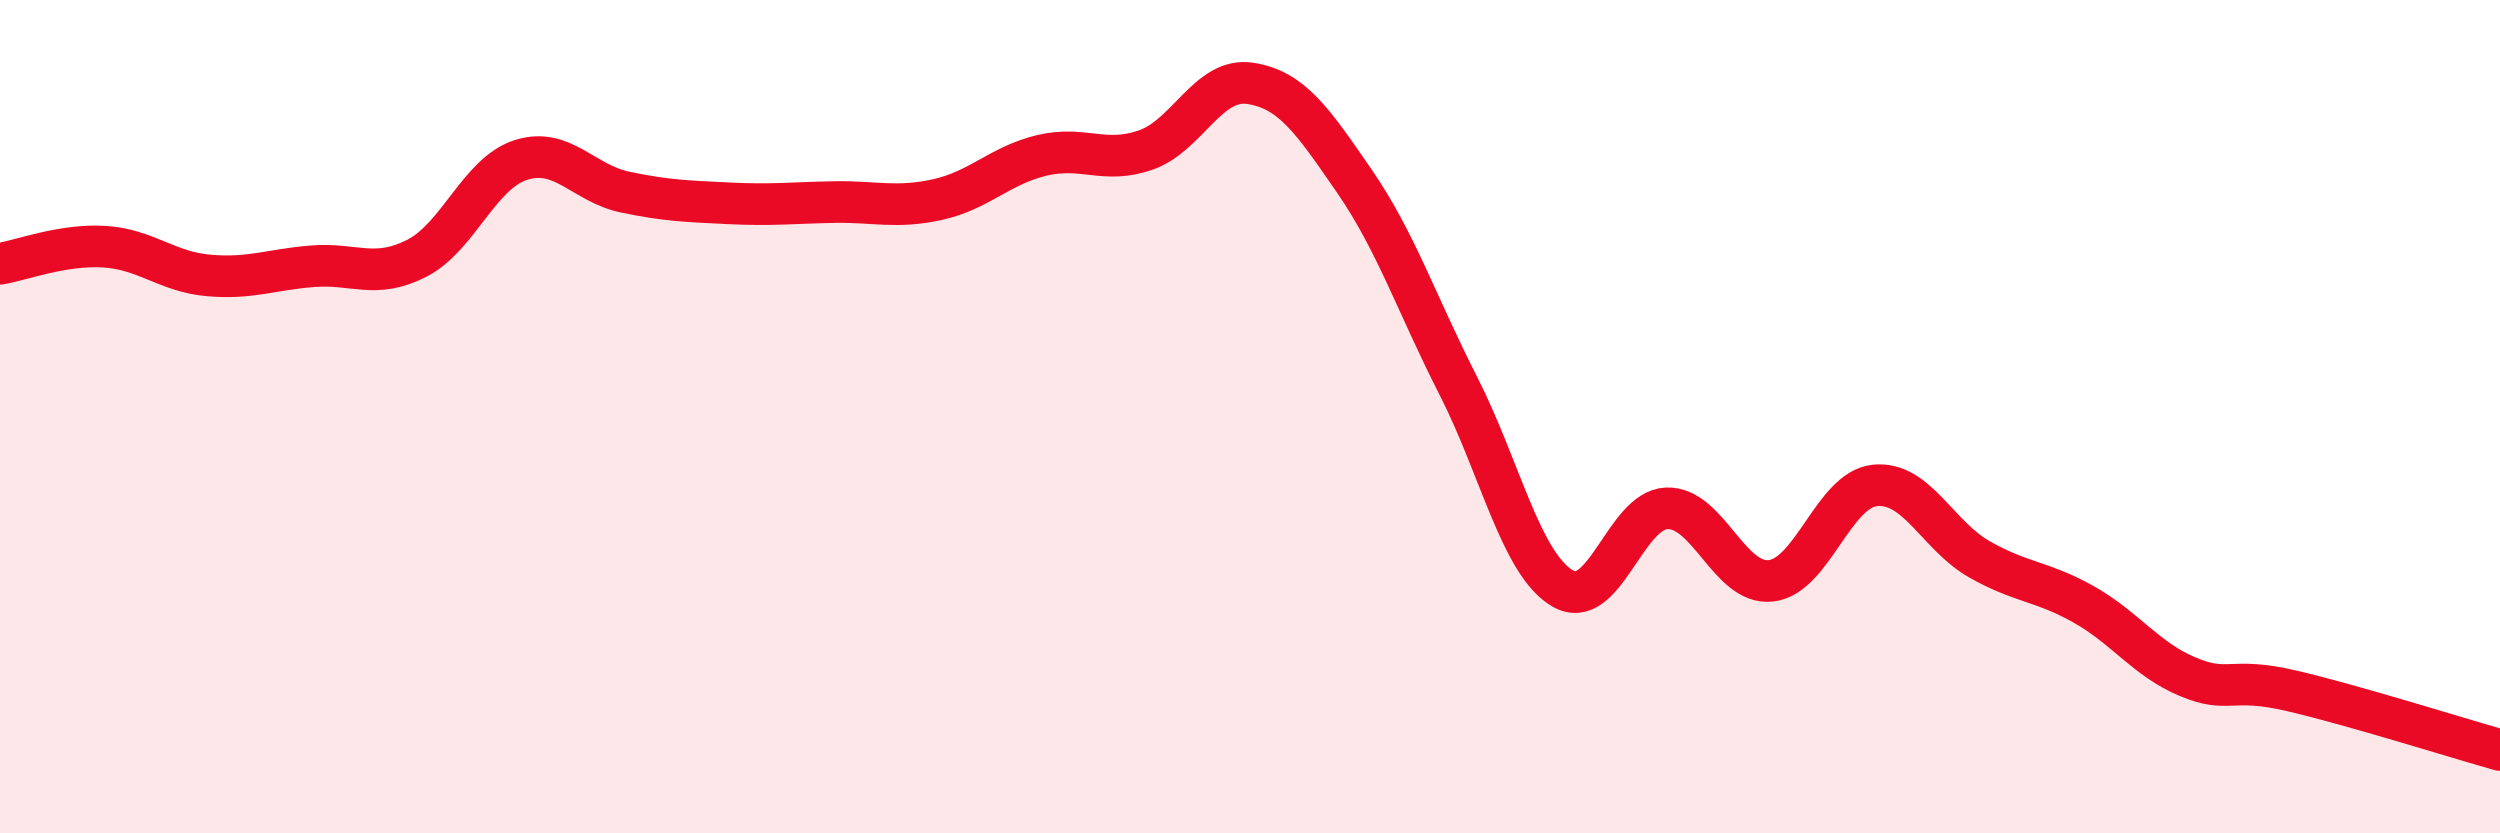
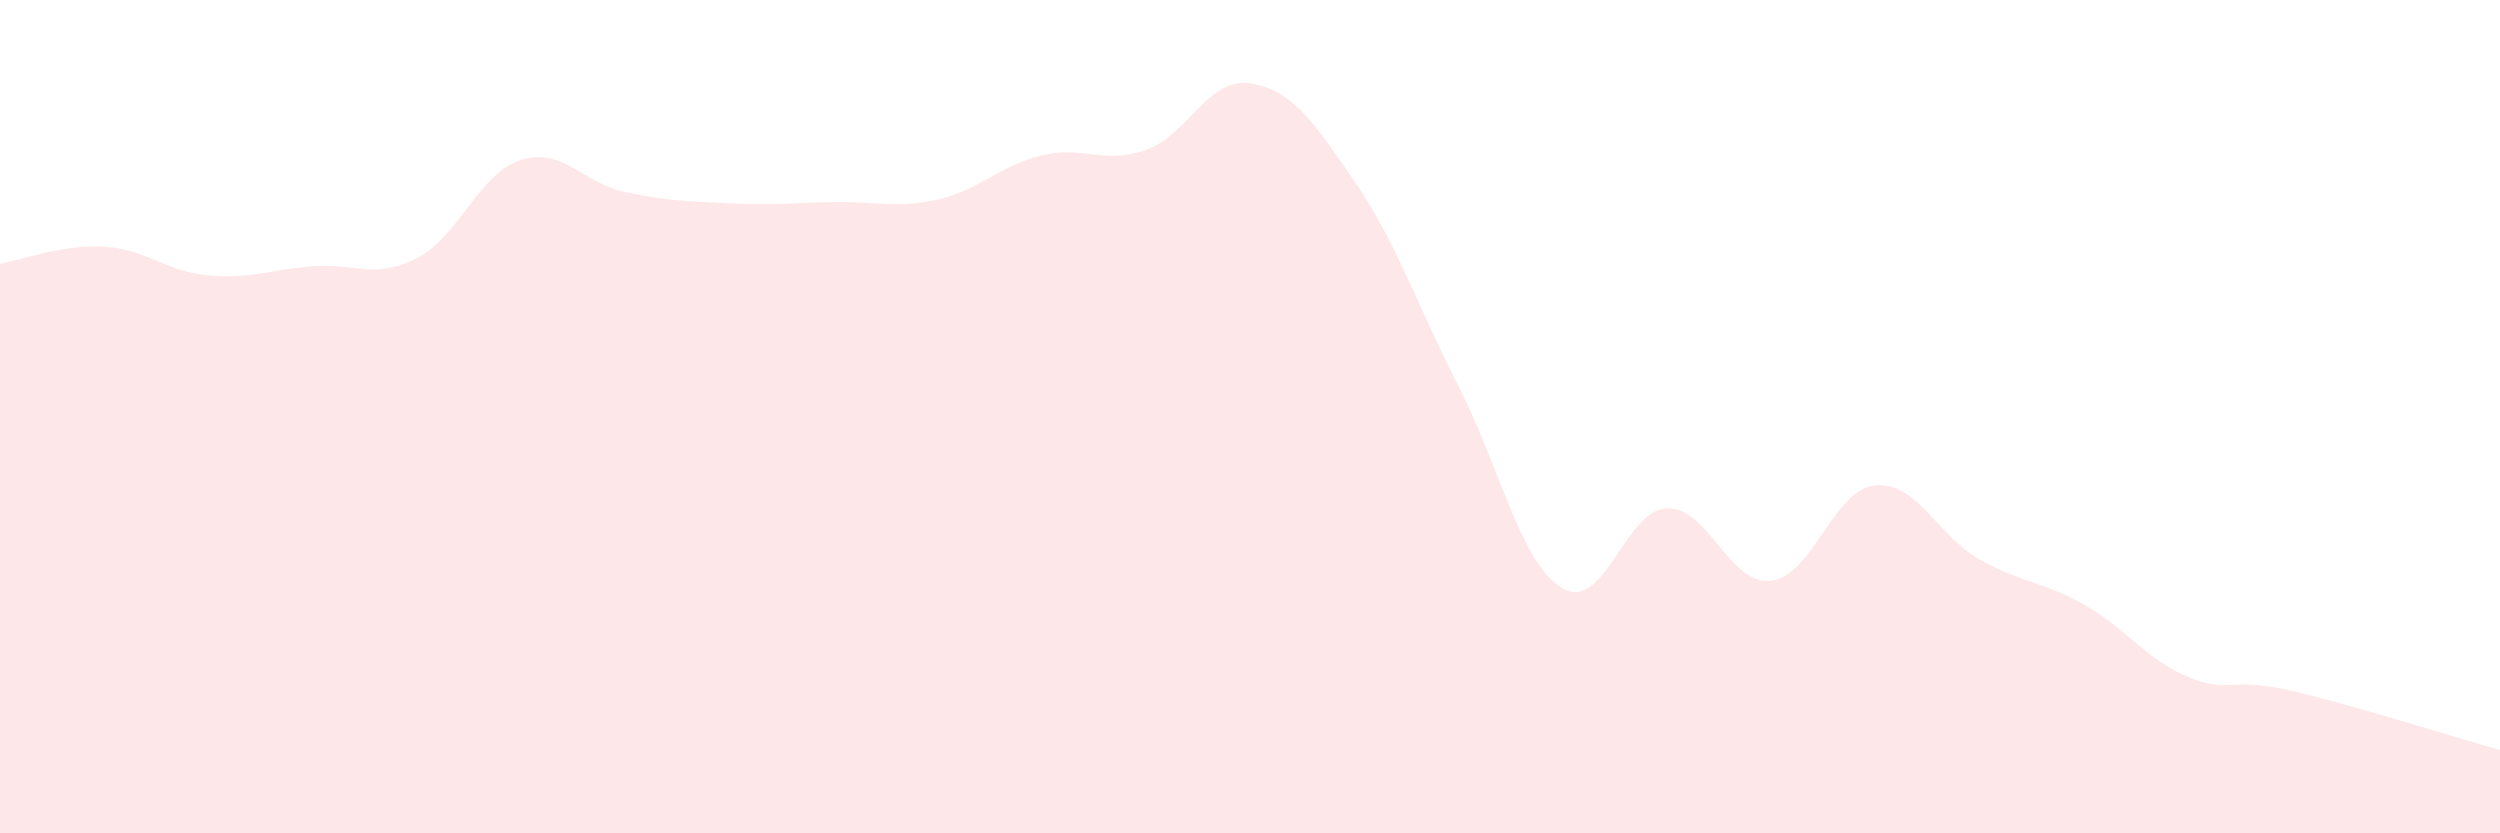
<svg xmlns="http://www.w3.org/2000/svg" width="60" height="20" viewBox="0 0 60 20">
  <path d="M 0,6.33 C 0.5,6.25 1.5,5.86 2.5,5.92 C 3.5,5.98 4,6.52 5,6.61 C 6,6.7 6.5,6.47 7.5,6.39 C 8.5,6.31 9,6.71 10,6.2 C 11,5.69 11.5,4.16 12.5,3.84 C 13.5,3.52 14,4.4 15,4.61 C 16,4.82 16.5,4.83 17.5,4.88 C 18.5,4.93 19,4.87 20,4.85 C 21,4.83 21.5,5.01 22.5,4.79 C 23.5,4.57 24,3.97 25,3.73 C 26,3.49 26.5,3.95 27.5,3.6 C 28.5,3.25 29,1.85 30,2 C 31,2.15 31.5,2.89 32.5,4.34 C 33.5,5.79 34,7.3 35,9.26 C 36,11.22 36.5,13.53 37.5,14.12 C 38.5,14.71 39,12.24 40,12.2 C 41,12.16 41.5,14.05 42.5,13.94 C 43.5,13.83 44,11.75 45,11.65 C 46,11.55 46.5,12.85 47.5,13.42 C 48.5,13.99 49,13.94 50,14.5 C 51,15.06 51.5,15.82 52.5,16.24 C 53.5,16.66 53.5,16.23 55,16.58 C 56.5,16.93 59,17.72 60,18L60 20L0 20Z" fill="#EB0A25" opacity="0.1" stroke-linecap="round" stroke-linejoin="round" />
-   <path d="M 0,6.33 C 0.5,6.25 1.5,5.86 2.5,5.92 C 3.5,5.98 4,6.52 5,6.61 C 6,6.7 6.5,6.47 7.5,6.39 C 8.5,6.31 9,6.71 10,6.2 C 11,5.69 11.5,4.16 12.5,3.84 C 13.5,3.52 14,4.4 15,4.61 C 16,4.82 16.5,4.83 17.5,4.88 C 18.5,4.93 19,4.87 20,4.85 C 21,4.83 21.5,5.01 22.5,4.79 C 23.5,4.57 24,3.97 25,3.73 C 26,3.49 26.5,3.95 27.5,3.6 C 28.5,3.25 29,1.85 30,2 C 31,2.15 31.5,2.89 32.5,4.34 C 33.5,5.79 34,7.3 35,9.26 C 36,11.22 36.5,13.53 37.5,14.12 C 38.5,14.71 39,12.24 40,12.2 C 41,12.16 41.5,14.05 42.5,13.94 C 43.5,13.83 44,11.75 45,11.65 C 46,11.55 46.5,12.85 47.5,13.42 C 48.5,13.99 49,13.94 50,14.5 C 51,15.06 51.5,15.82 52.5,16.24 C 53.5,16.66 53.5,16.23 55,16.58 C 56.5,16.93 59,17.72 60,18" stroke="#EB0A25" stroke-width="1" fill="none" stroke-linecap="round" stroke-linejoin="round" />
</svg>